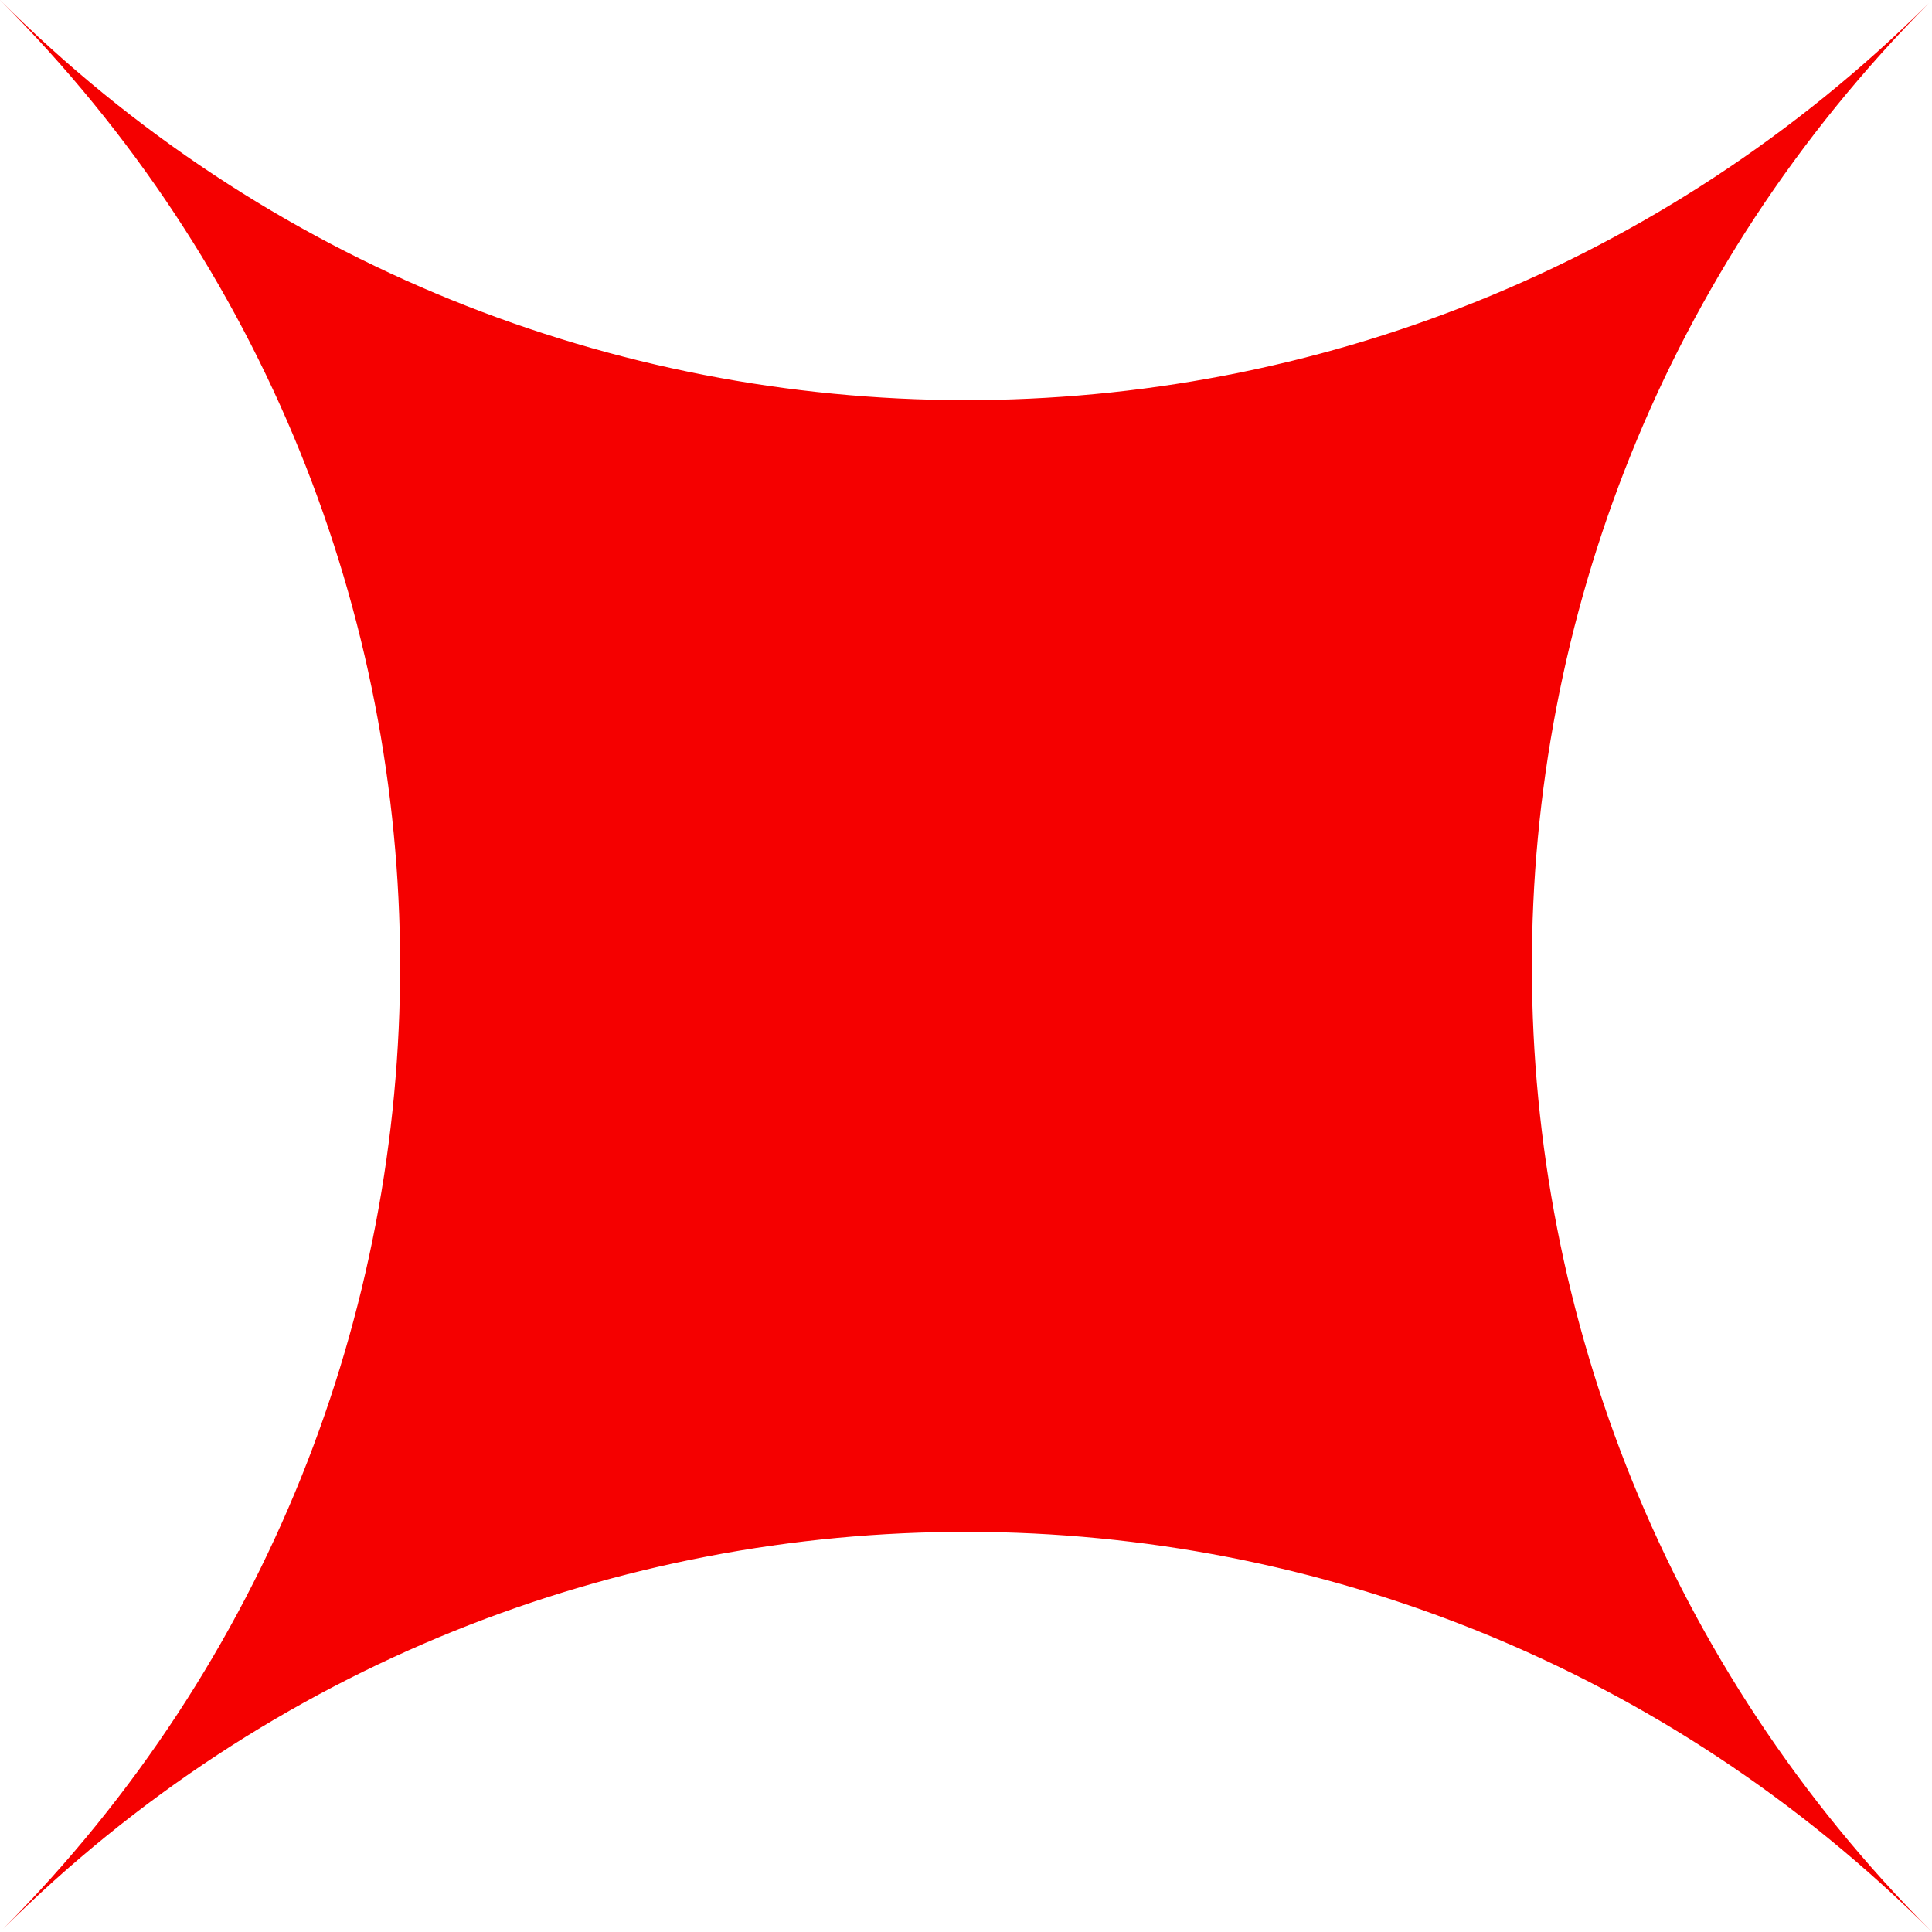
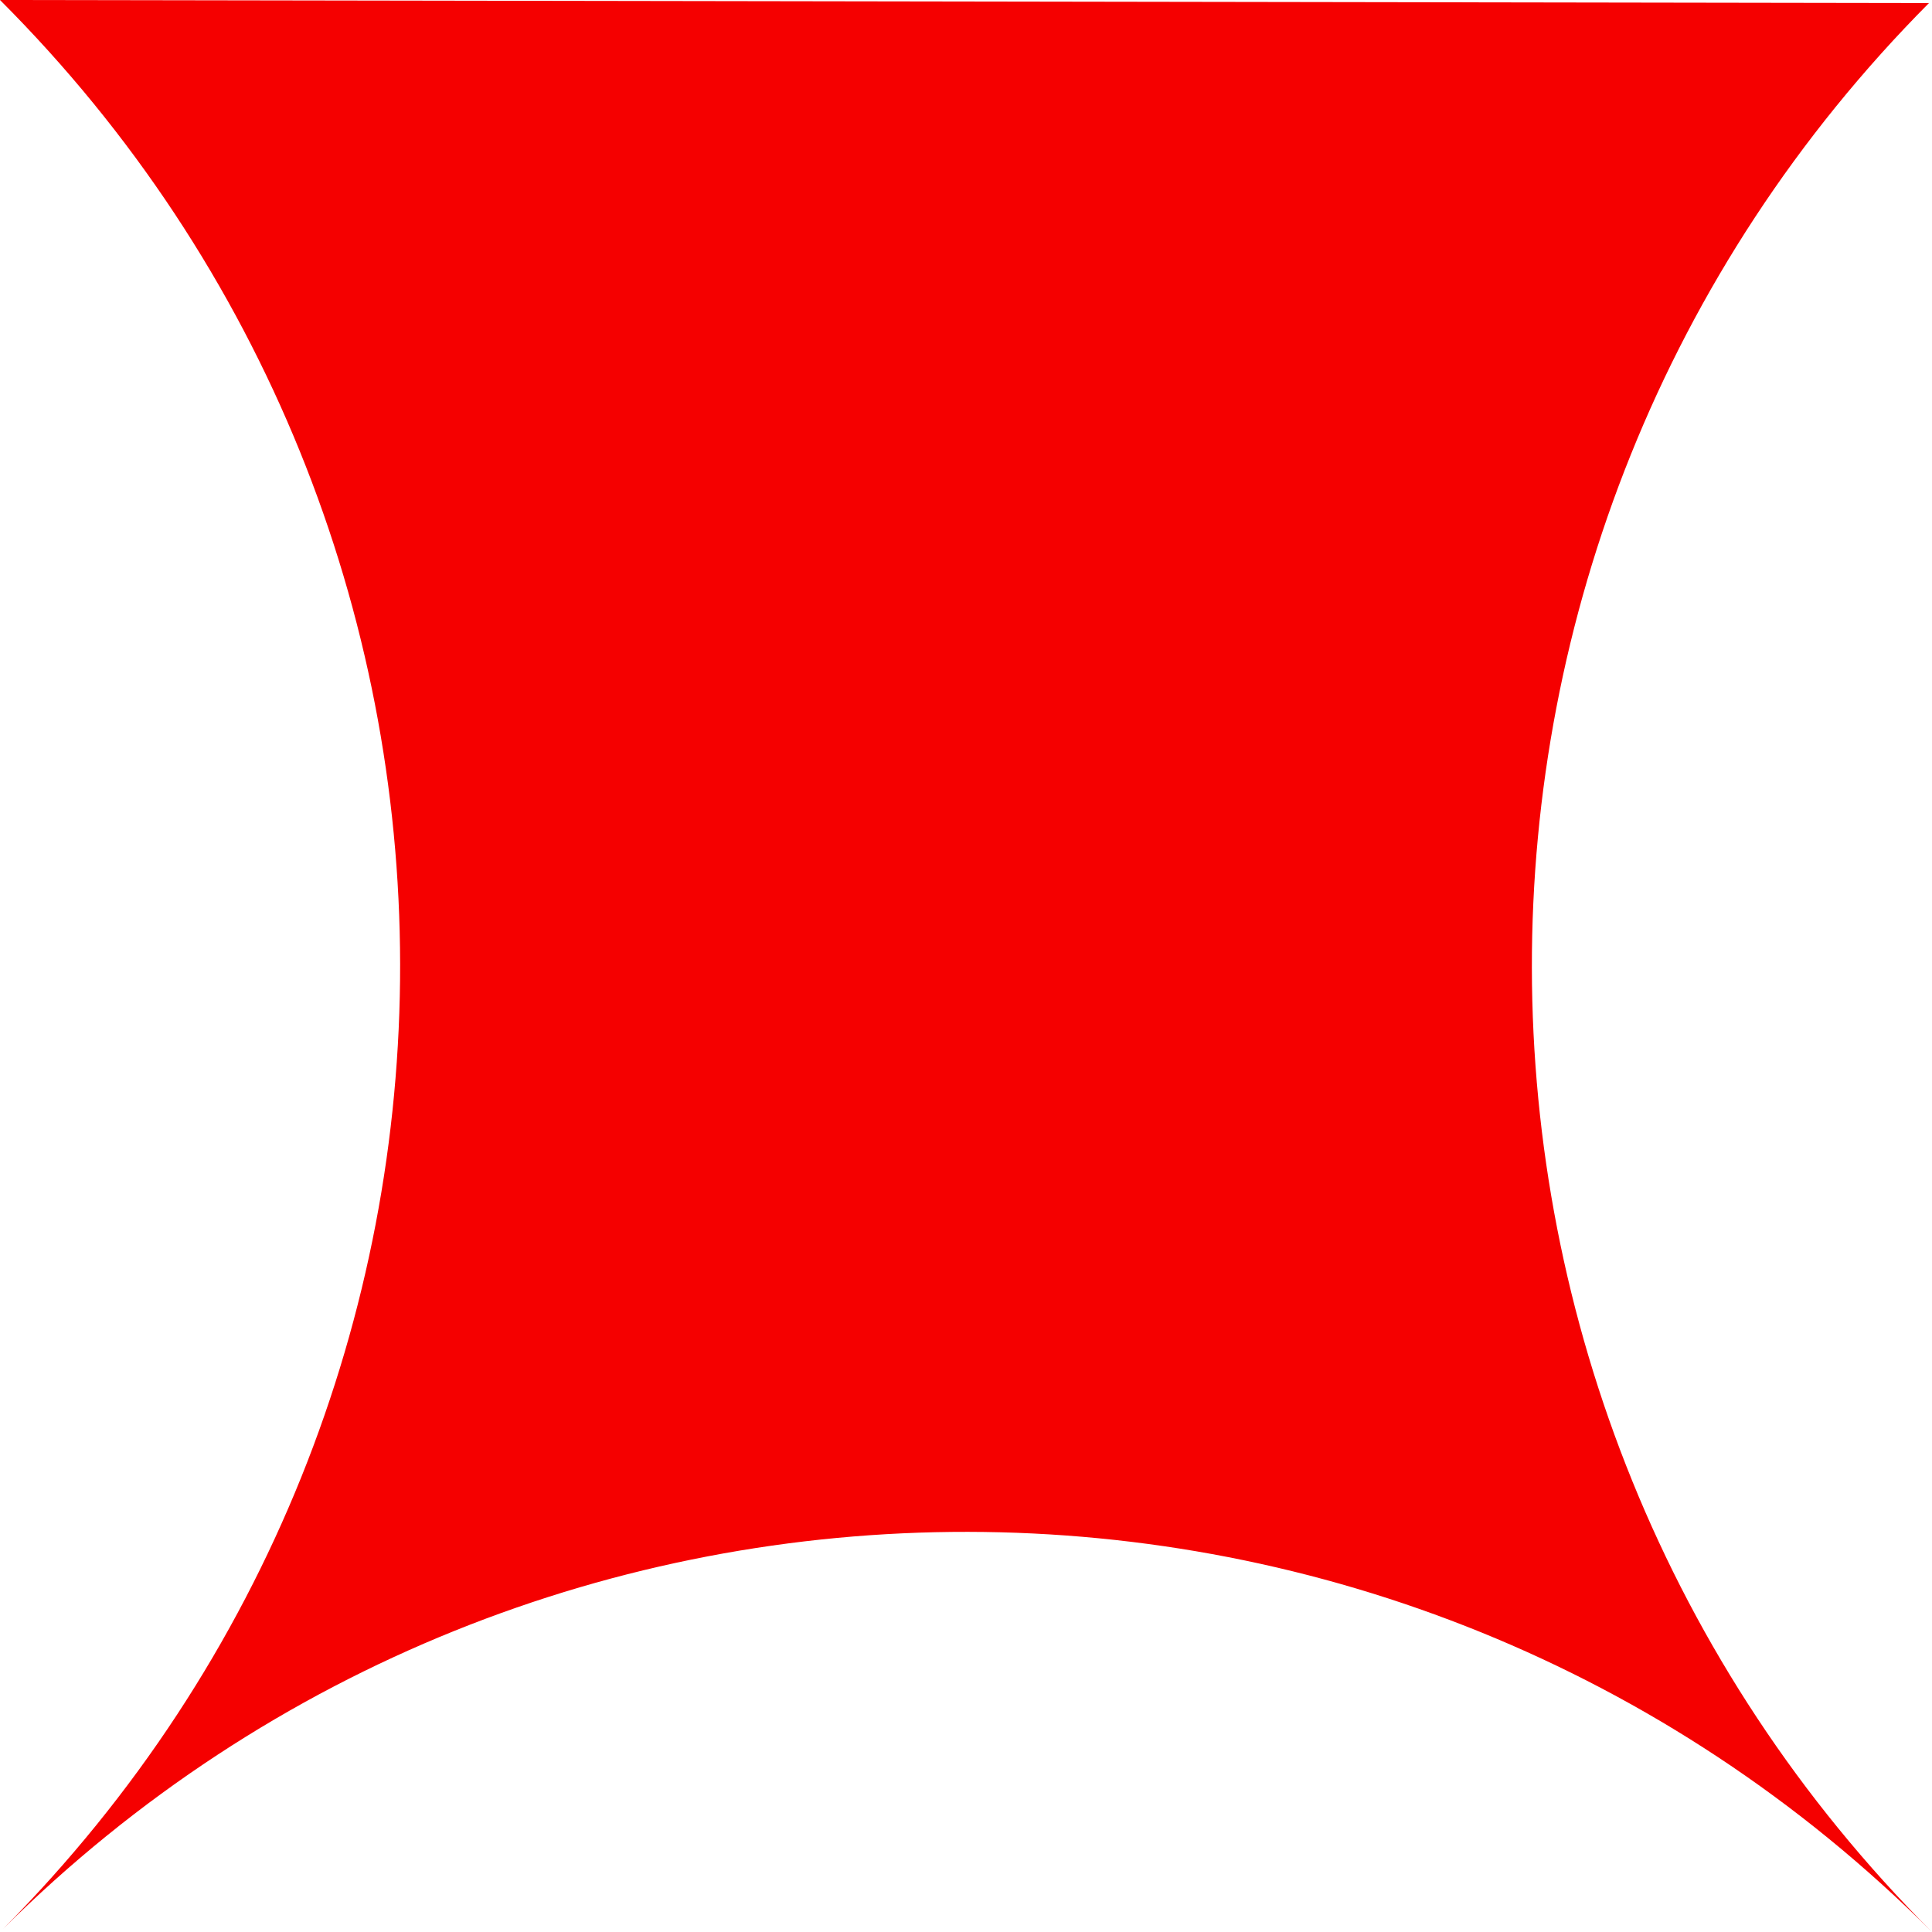
<svg xmlns="http://www.w3.org/2000/svg" width="60" height="60" viewBox="0 0 60 60" fill="none">
-   <path d="M59.906 0.095C43.432 16.671 43.463 43.463 60 60C43.463 43.463 16.671 43.431 0.094 59.905C16.568 43.33 16.537 16.537 0 0C16.537 16.537 43.33 16.569 59.906 0.095Z" fill="#F50000" />
+   <path d="M59.906 0.095C43.432 16.671 43.463 43.463 60 60C43.463 43.463 16.671 43.431 0.094 59.905C16.568 43.33 16.537 16.537 0 0Z" fill="#F50000" />
</svg>